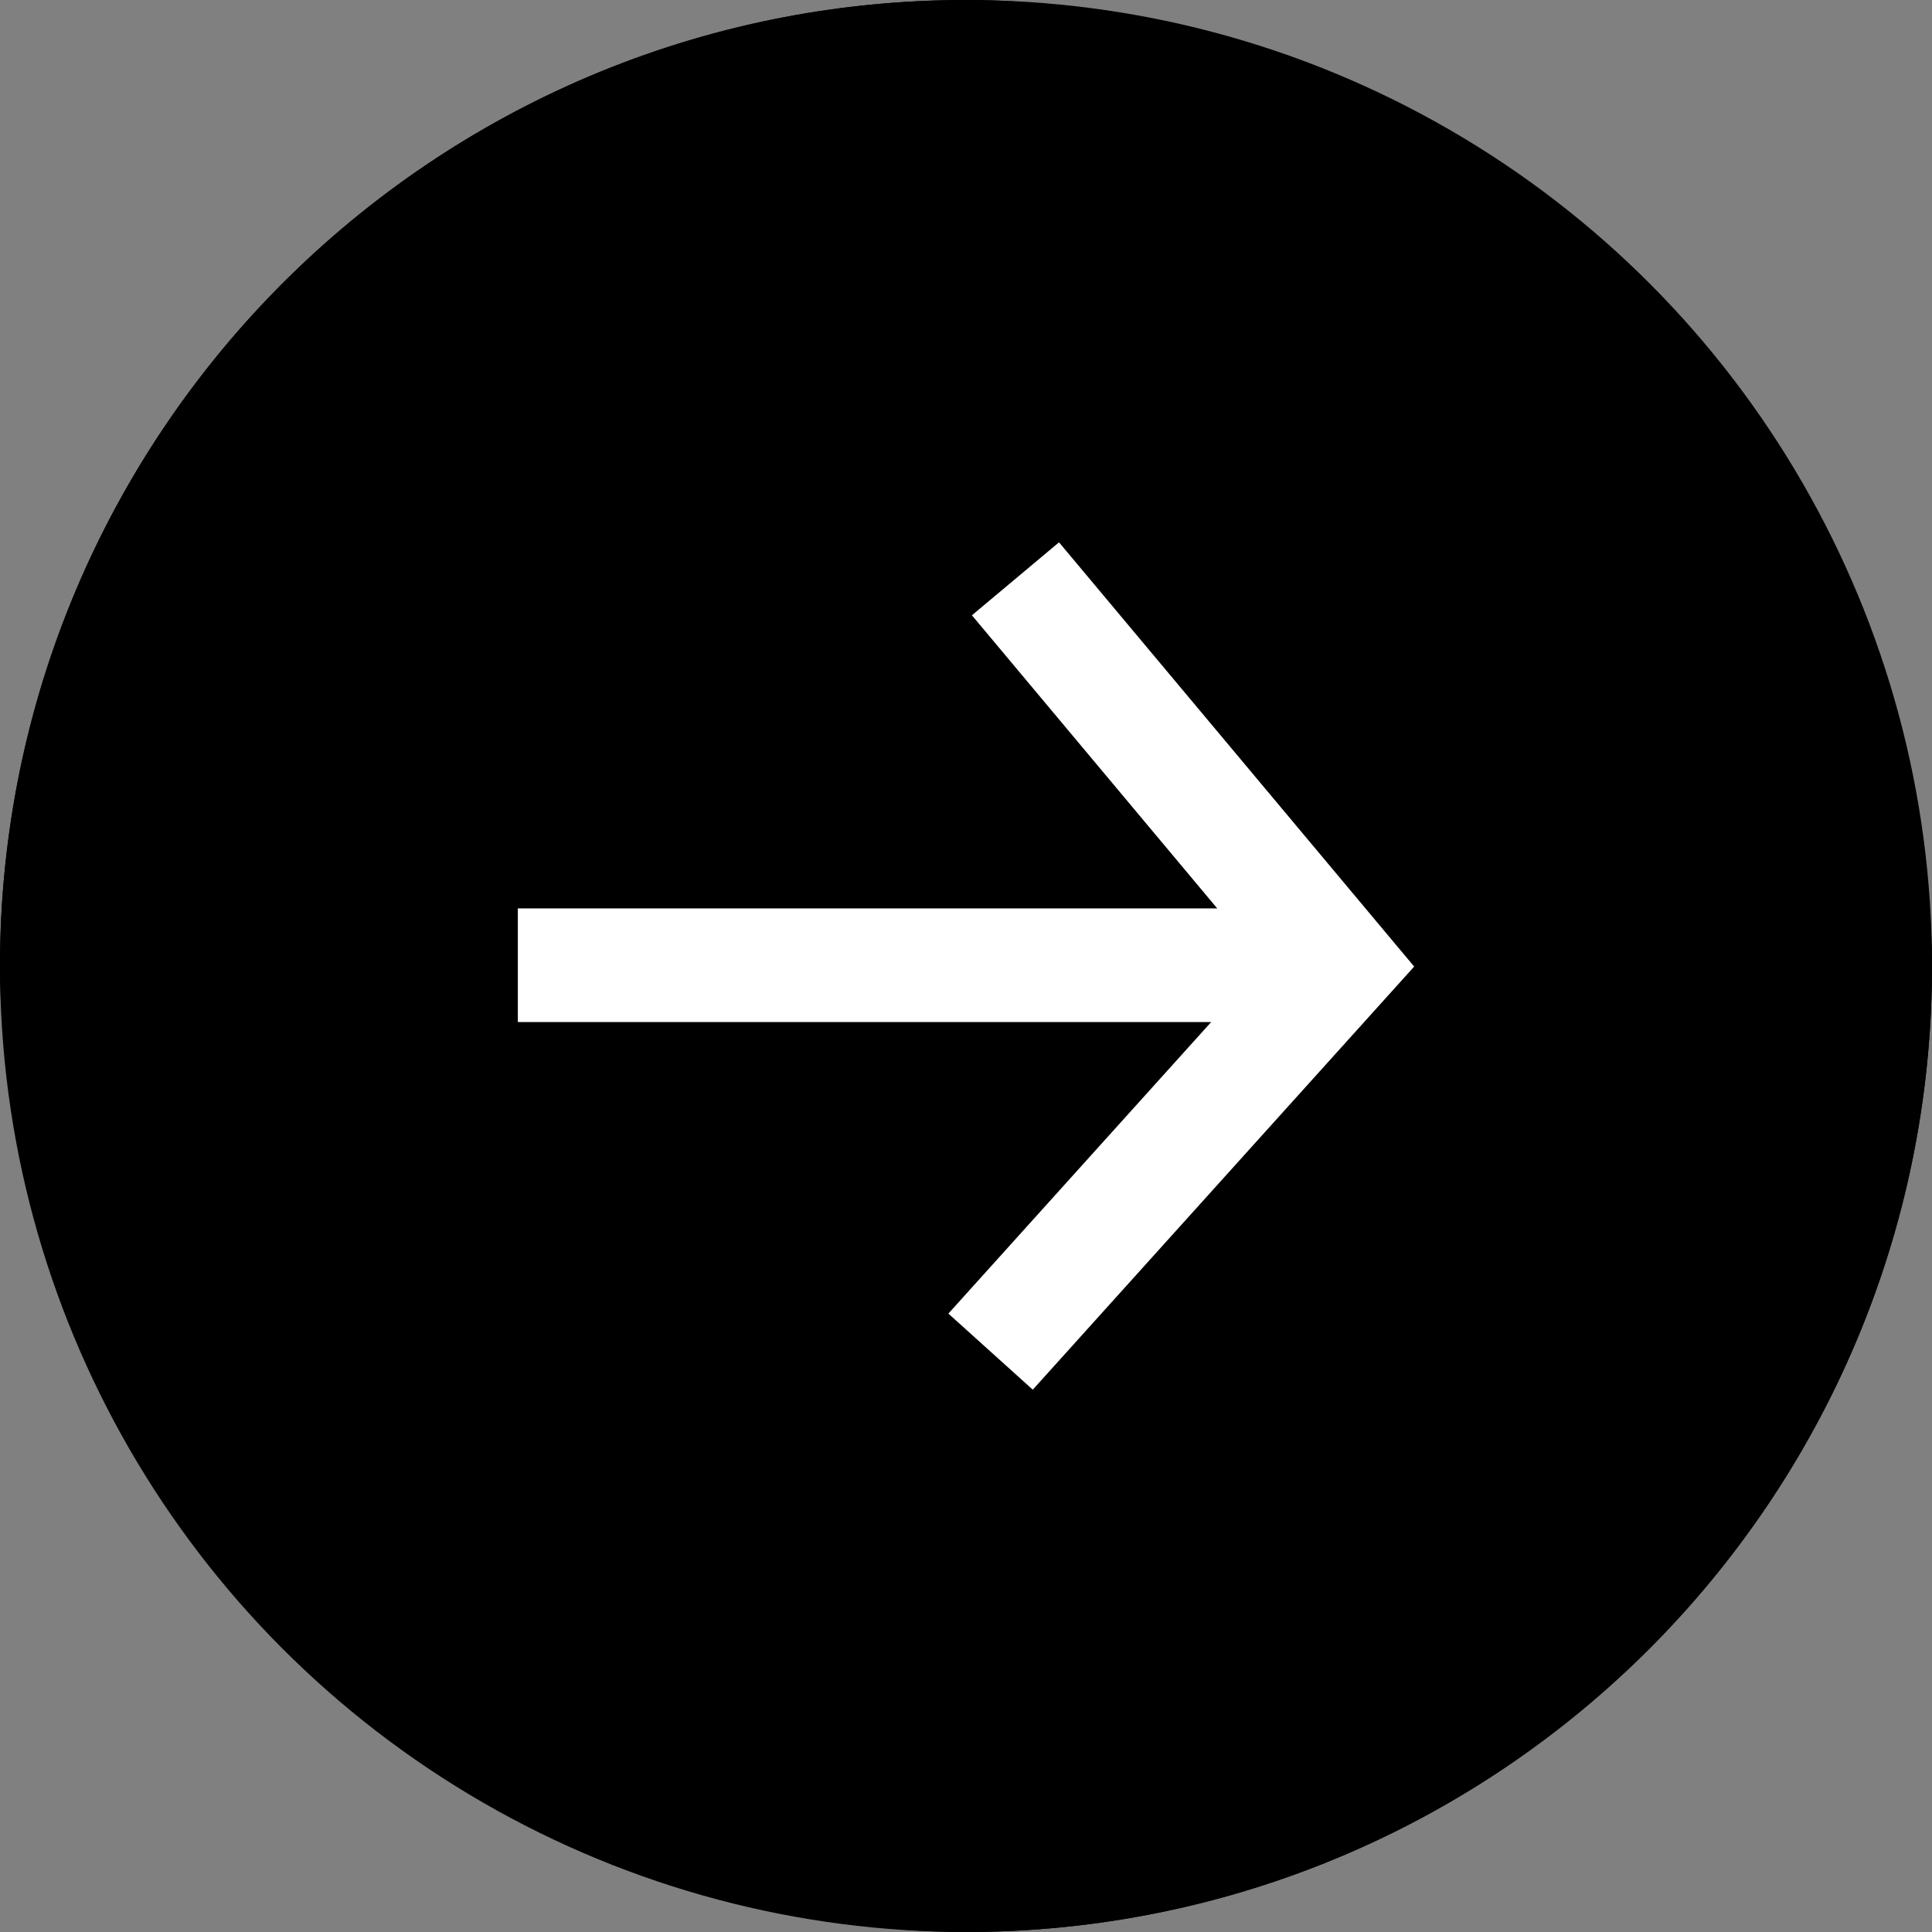
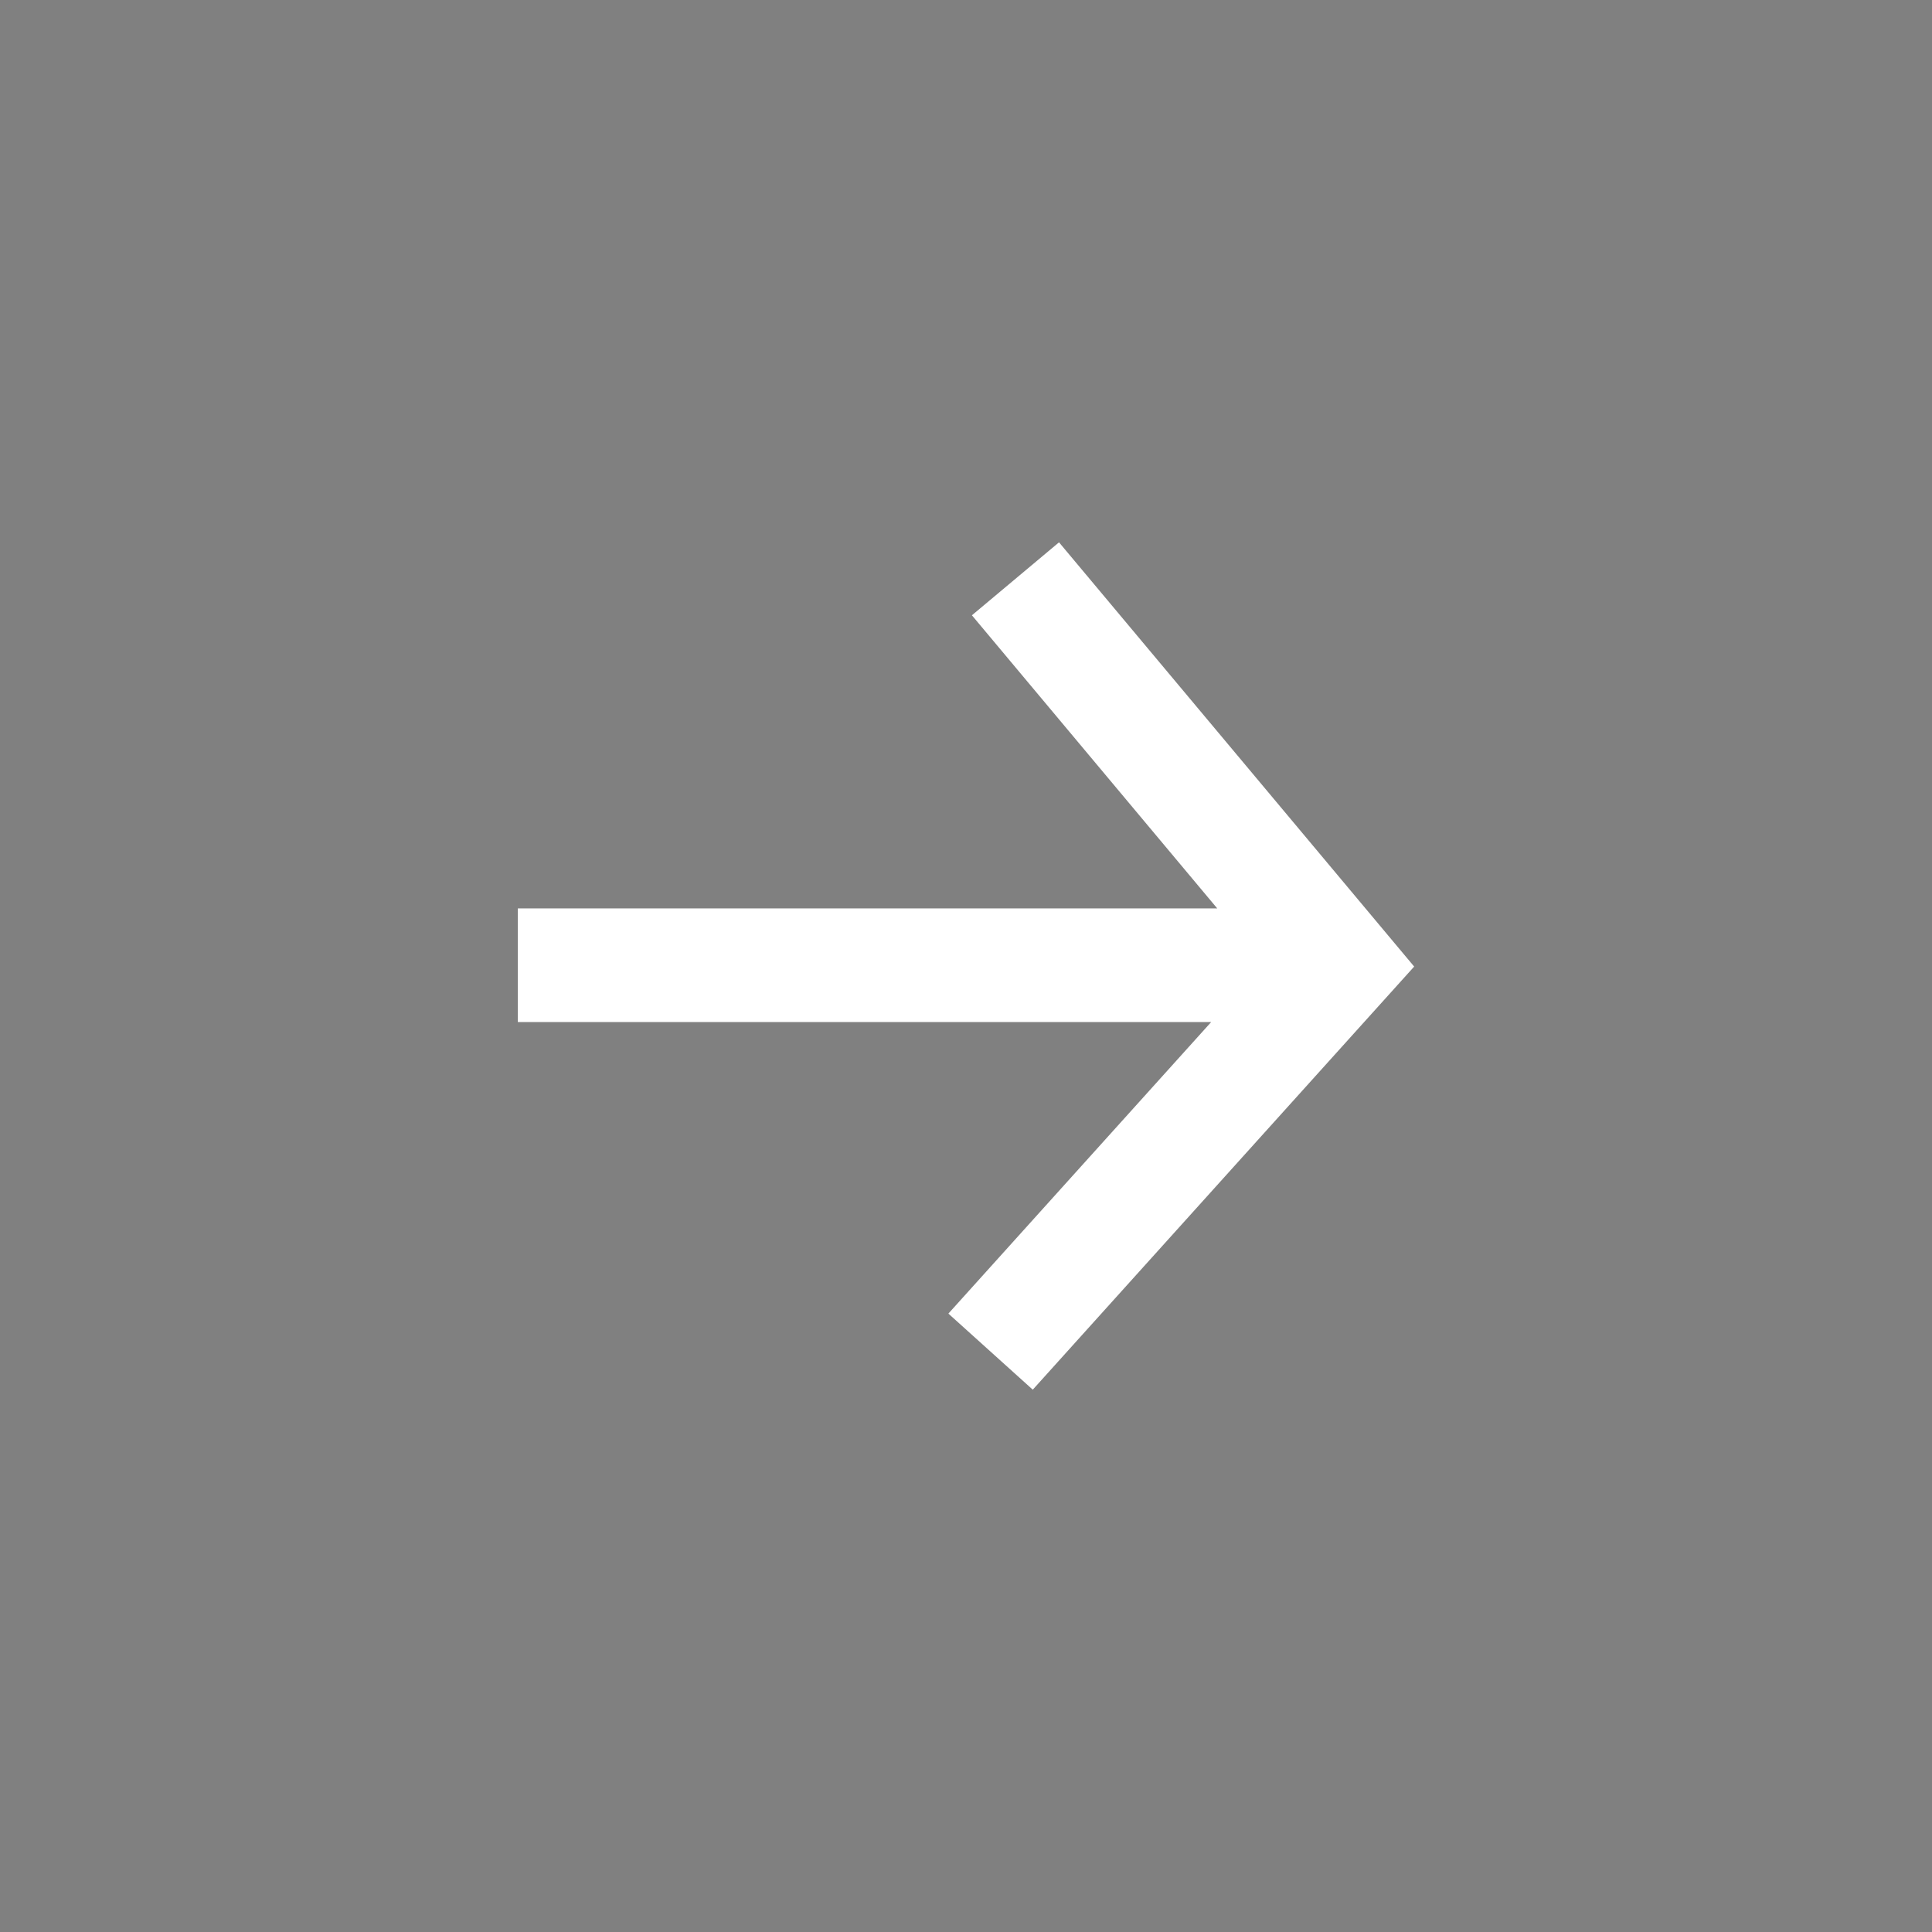
<svg xmlns="http://www.w3.org/2000/svg" width="34" height="34" viewBox="0 0 34 34" fill="none">
  <rect x="0" y="0" width="34" height="34" fill="#808080" stroke="none" />
-   <rect width="34" height="34" rx="17" fill="black" />
-   <circle cx="17" cy="17" r="17" fill="black" />
  <path d="M24.887 17.01L18.175 24.456L16.69 23.117L21.315 17.986H9.113V15.986H21.421L17.104 10.828L18.637 9.544L24.887 17.01Z" fill="white" />
</svg>